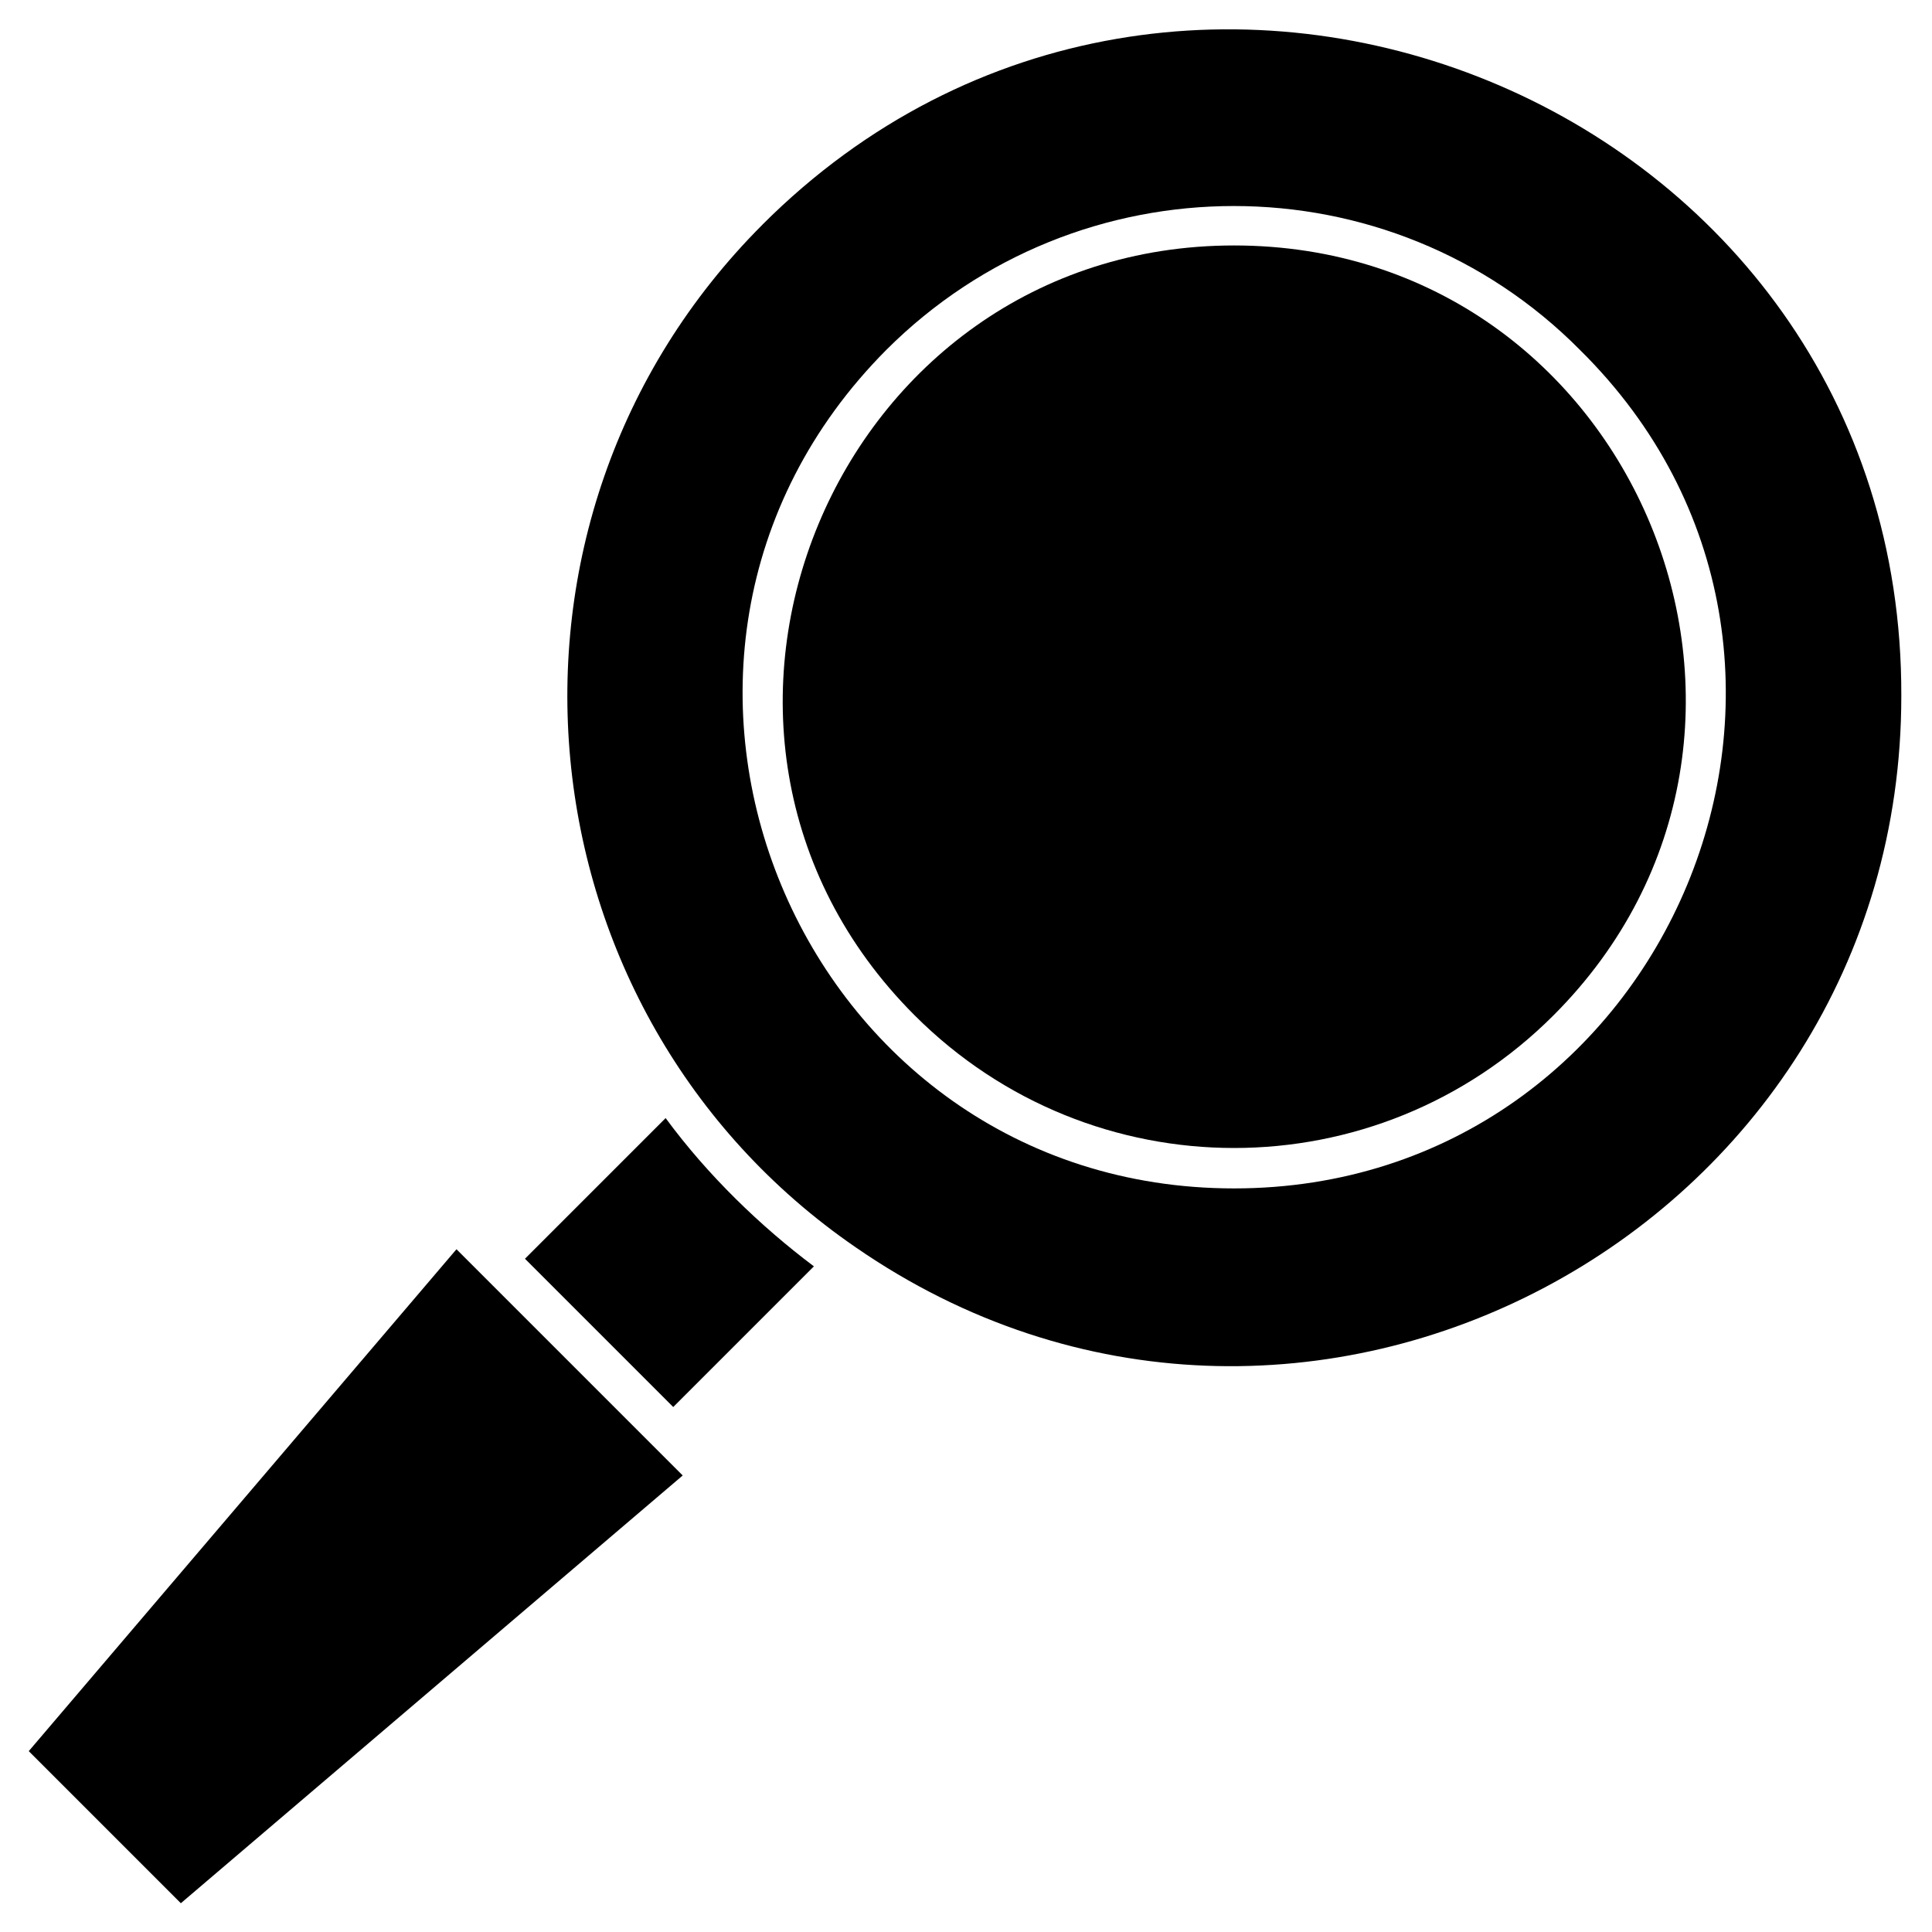
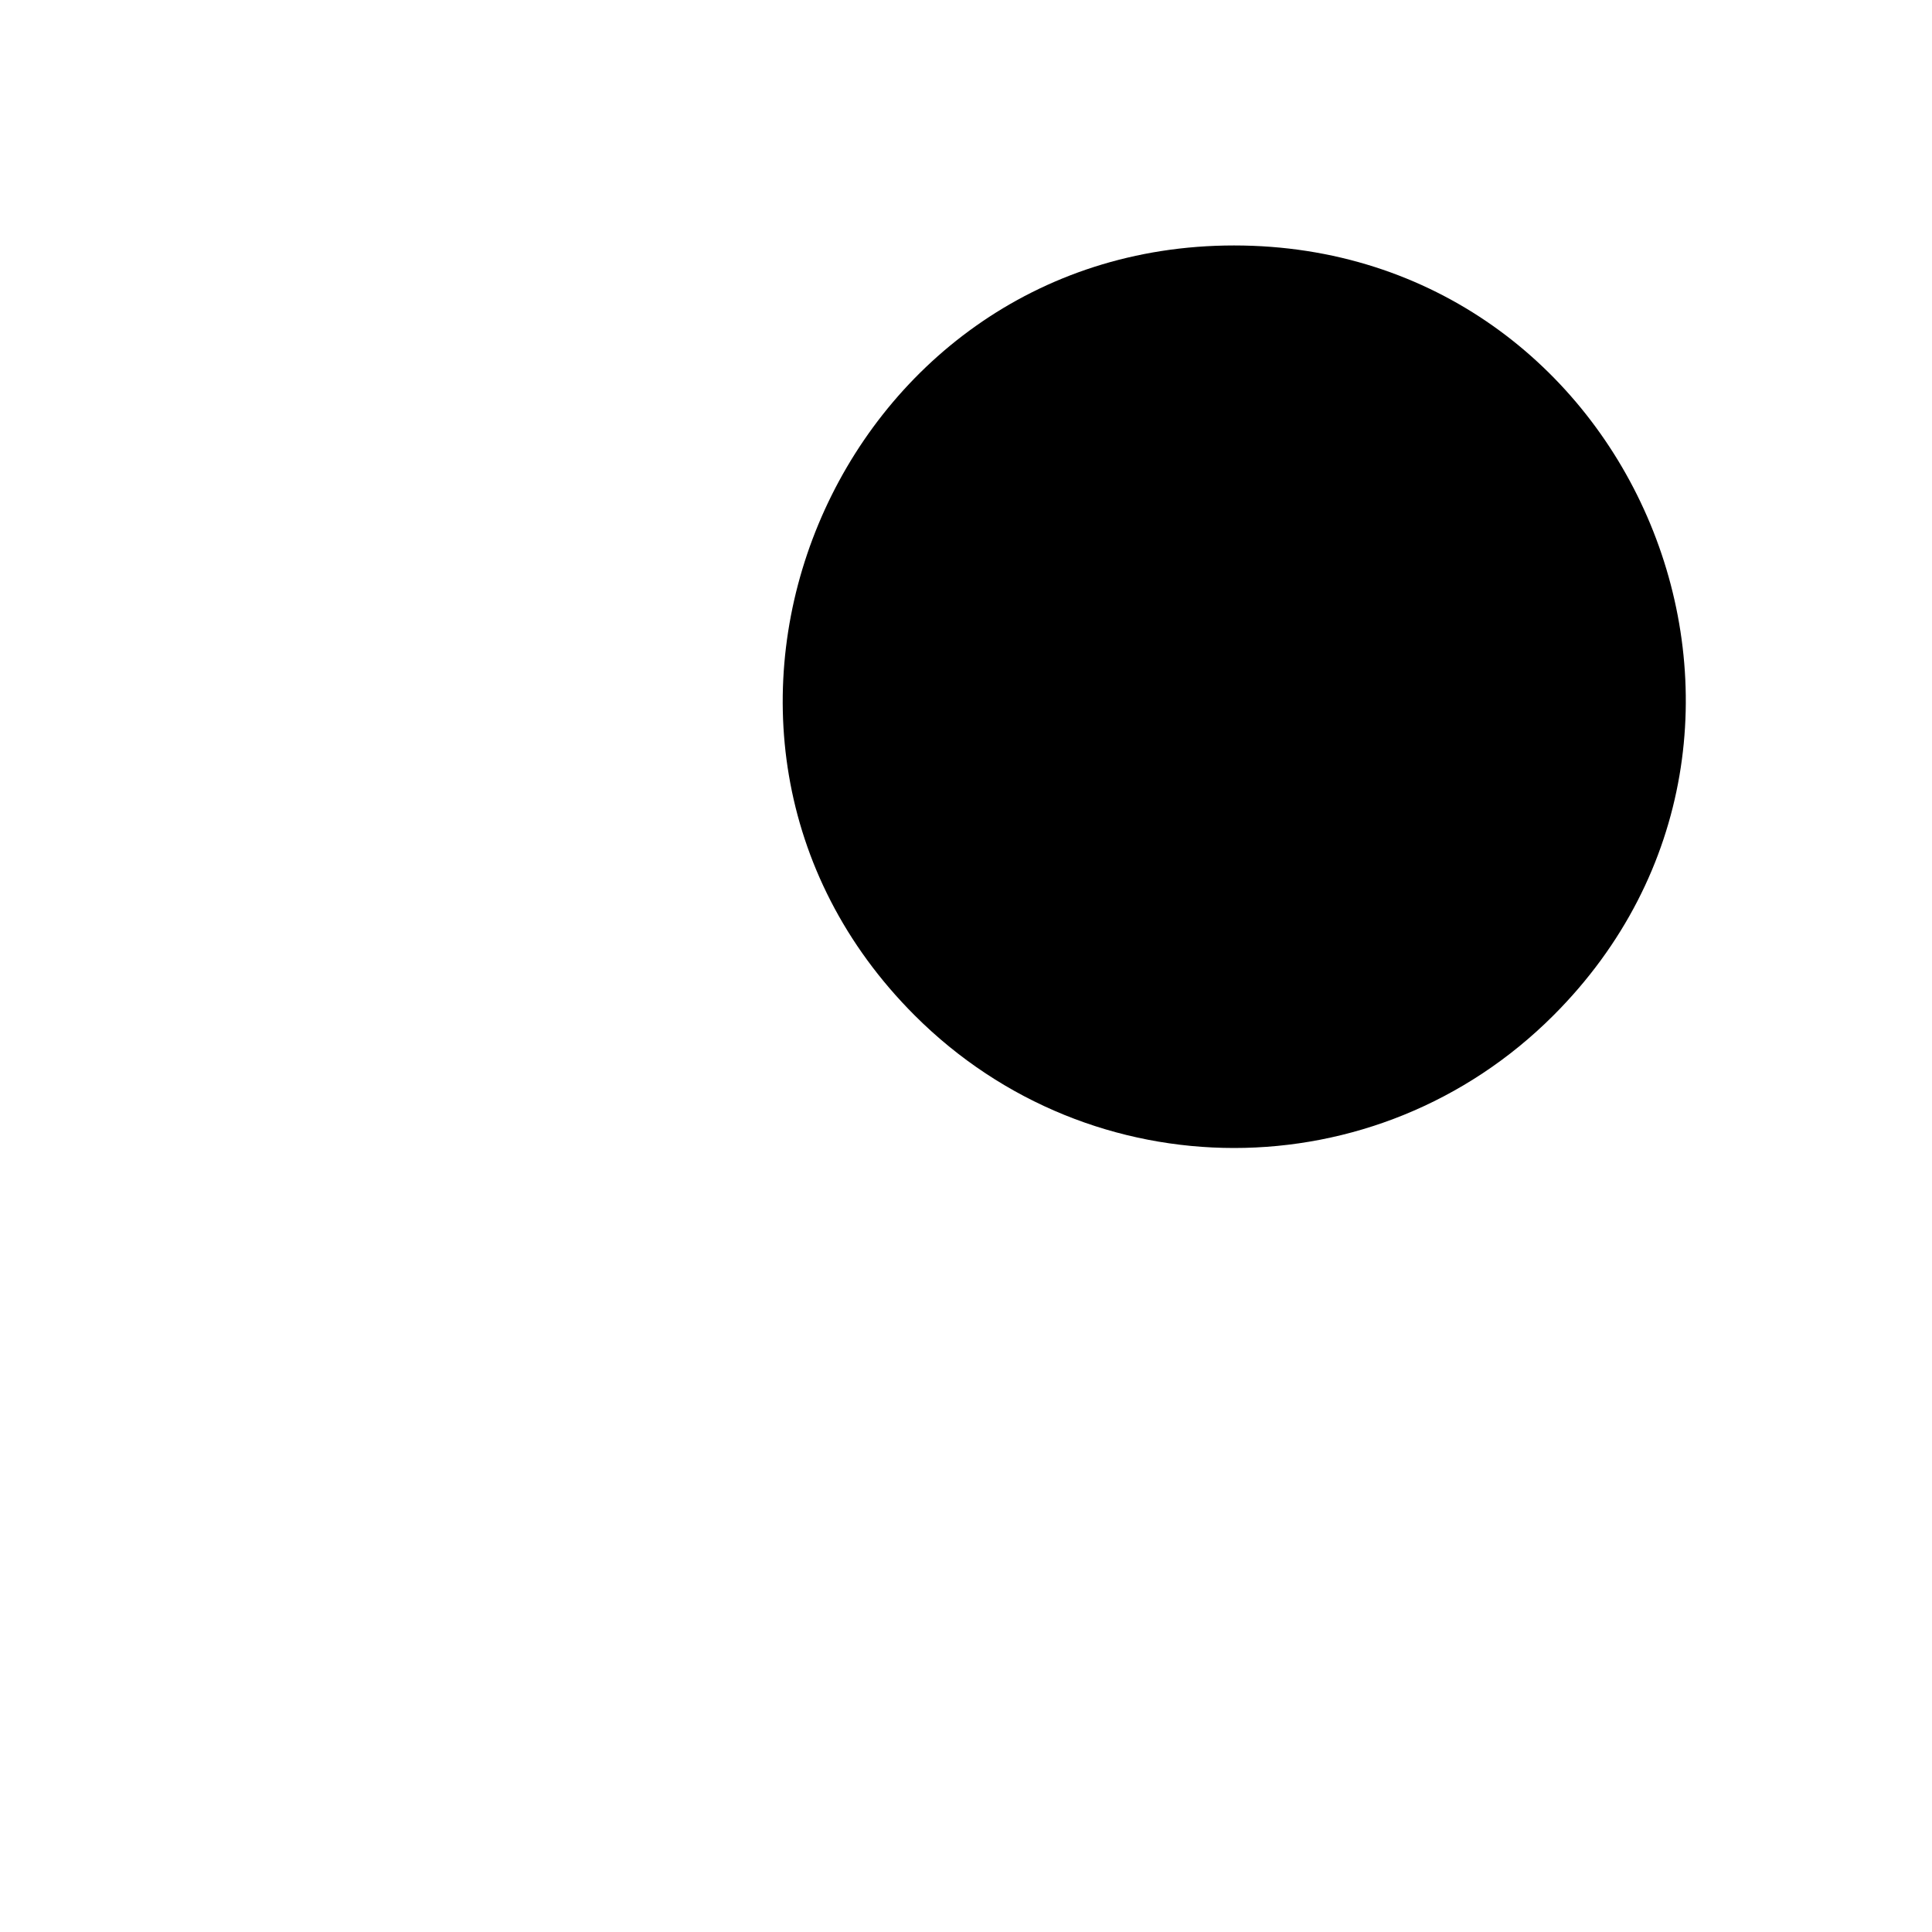
<svg xmlns="http://www.w3.org/2000/svg" fill="#000000" width="800px" height="800px" version="1.1" viewBox="144 144 512 512">
  <g>
-     <path d="m151.62 608.07 40.305 40.305 133-113.36-59.953-59.953z" />
    <path d="m471.04 209.05c-105.8 0-159.71 128.98-84.641 204.04 46.855 46.855 122.43 46.855 169.28 0 75.066-75.066 21.664-204.04-84.641-204.04z" />
-     <path d="m320.4 440.3-37.281 37.281 39.297 39.297 37.281-37.281c-14.109-10.582-28.215-24.184-39.297-39.297z" />
-     <path d="m346.09 203.51c-78.594 78.594-65.496 209.08 24.688 271.05 117.39 81.113 277.09-4.031 277.09-146.11 0.504-157.69-191.45-235.28-301.78-124.95zm124.95 255.43c-115.37 0-173.81-140.06-92.195-222.18 50.883-50.883 133.51-50.883 183.89 0 82.625 81.617 23.676 222.18-91.695 222.18z" />
  </g>
</svg>